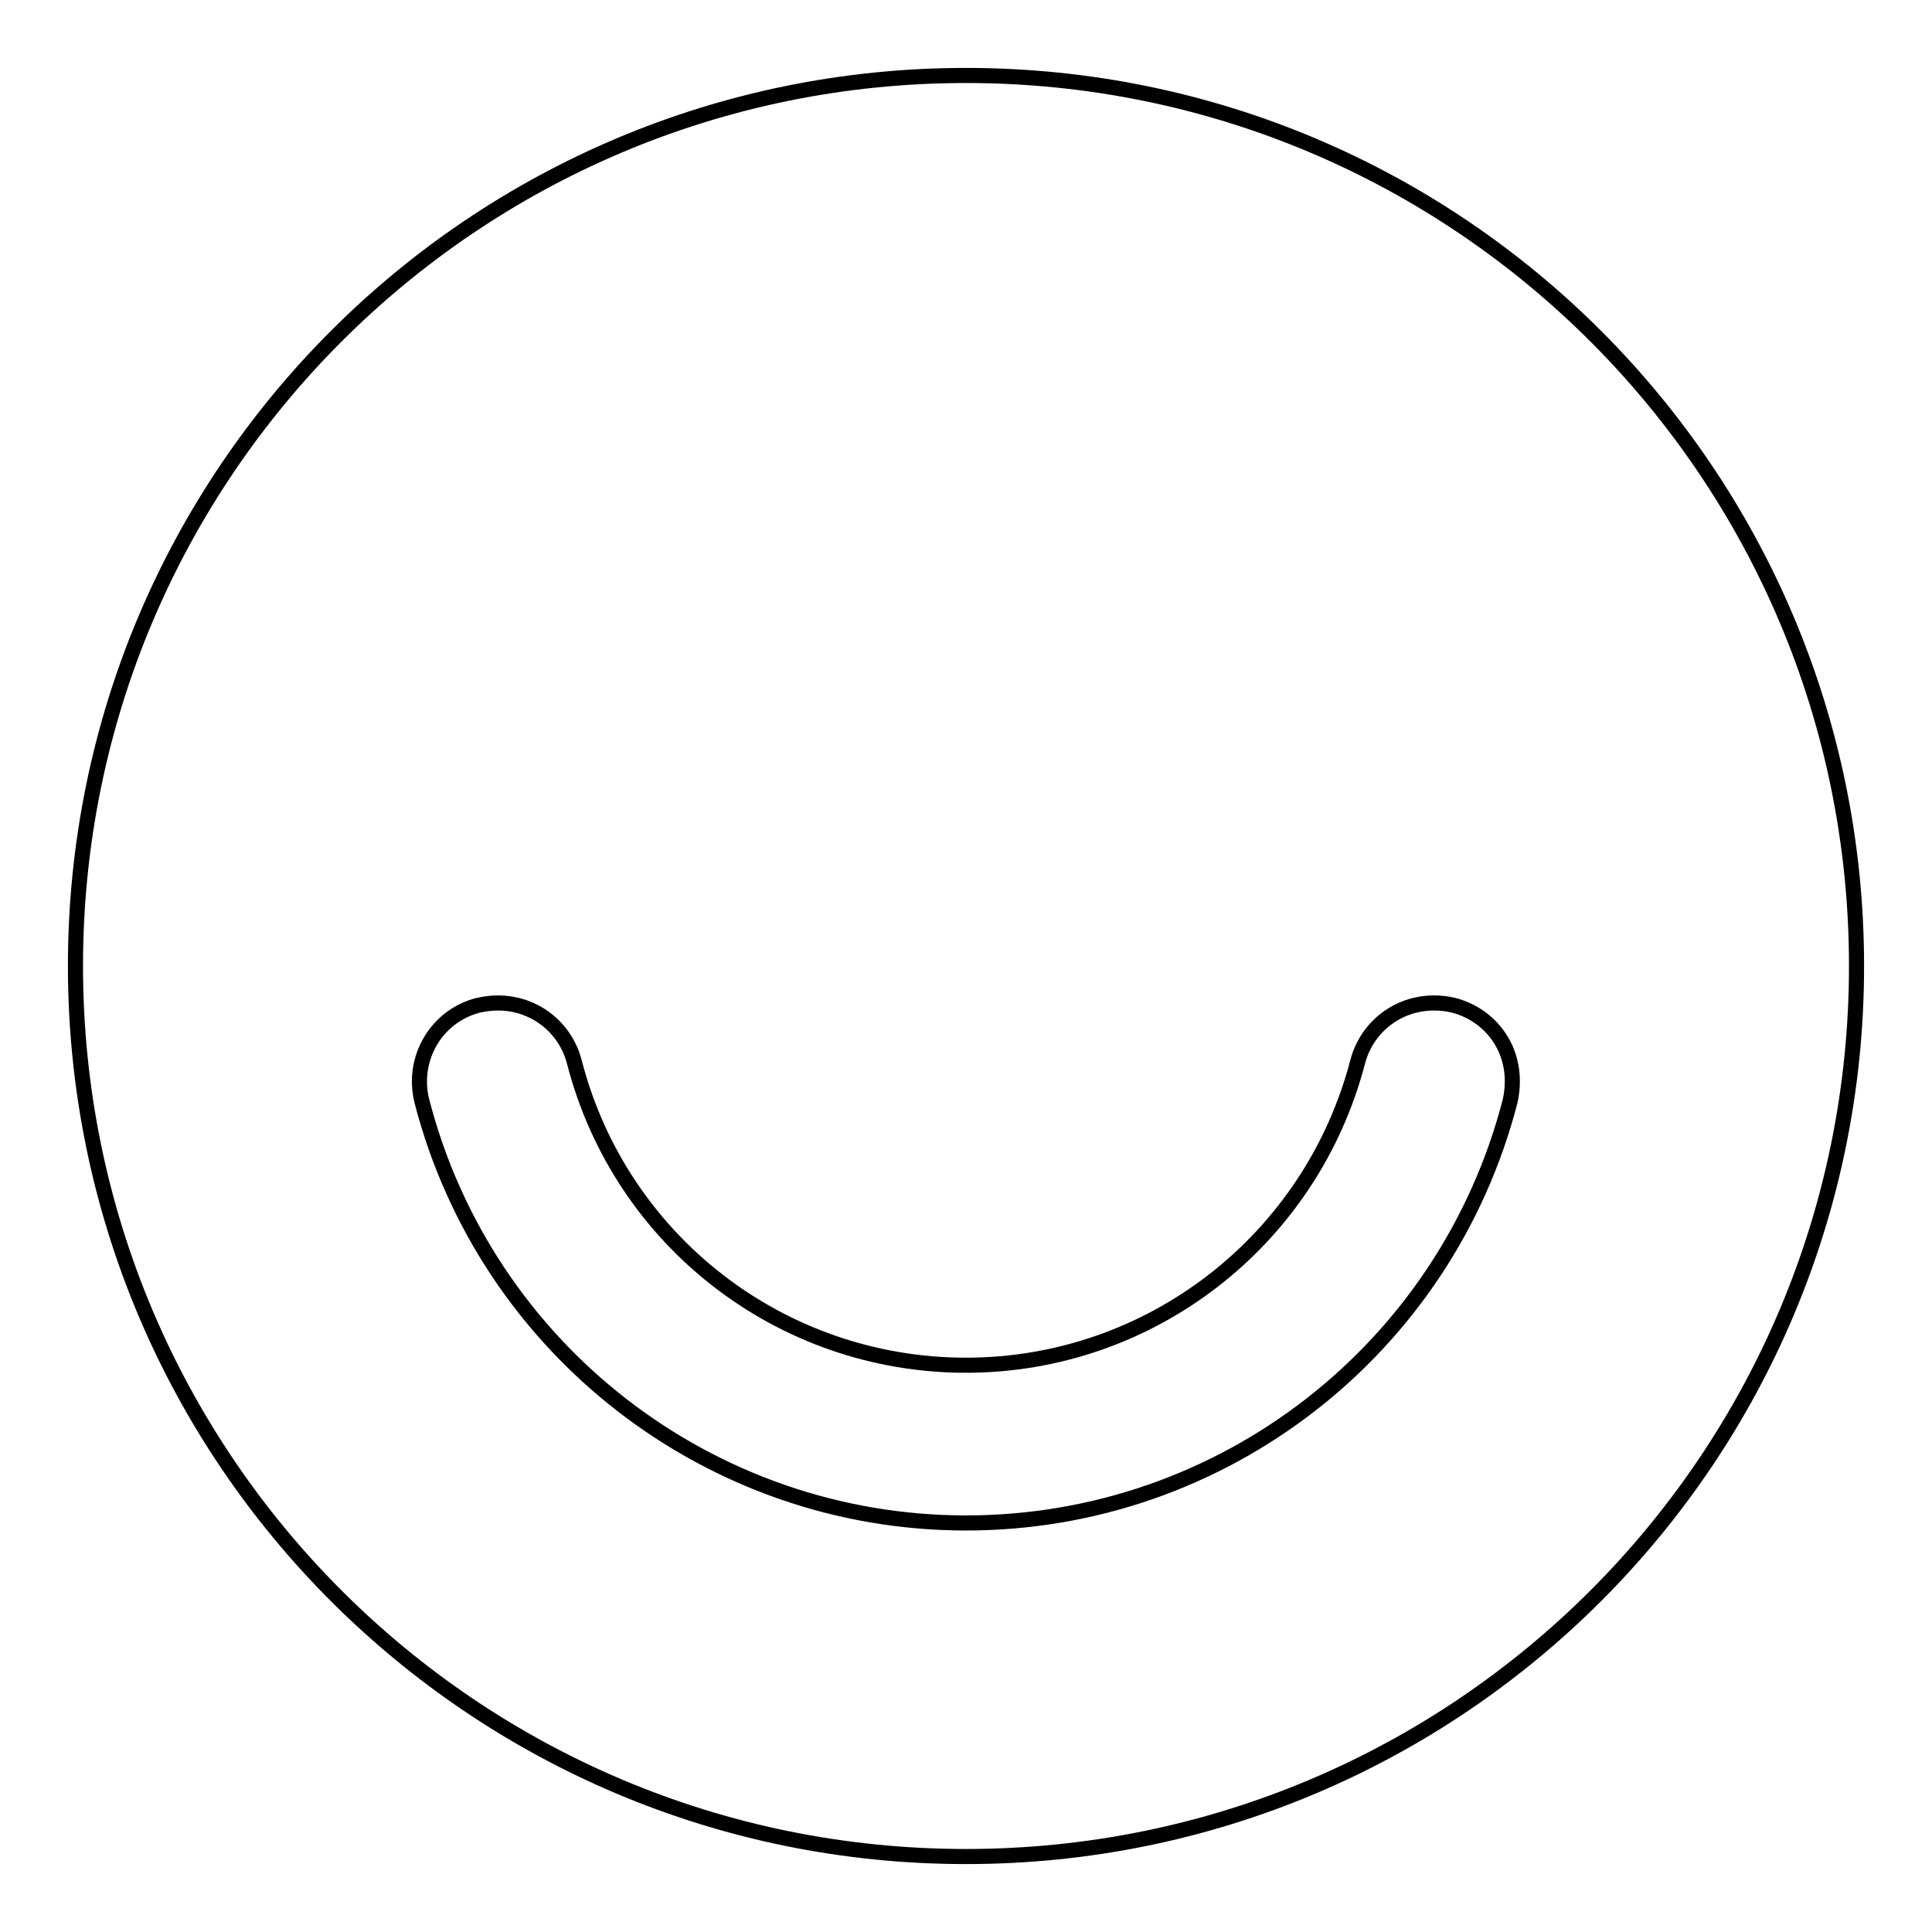
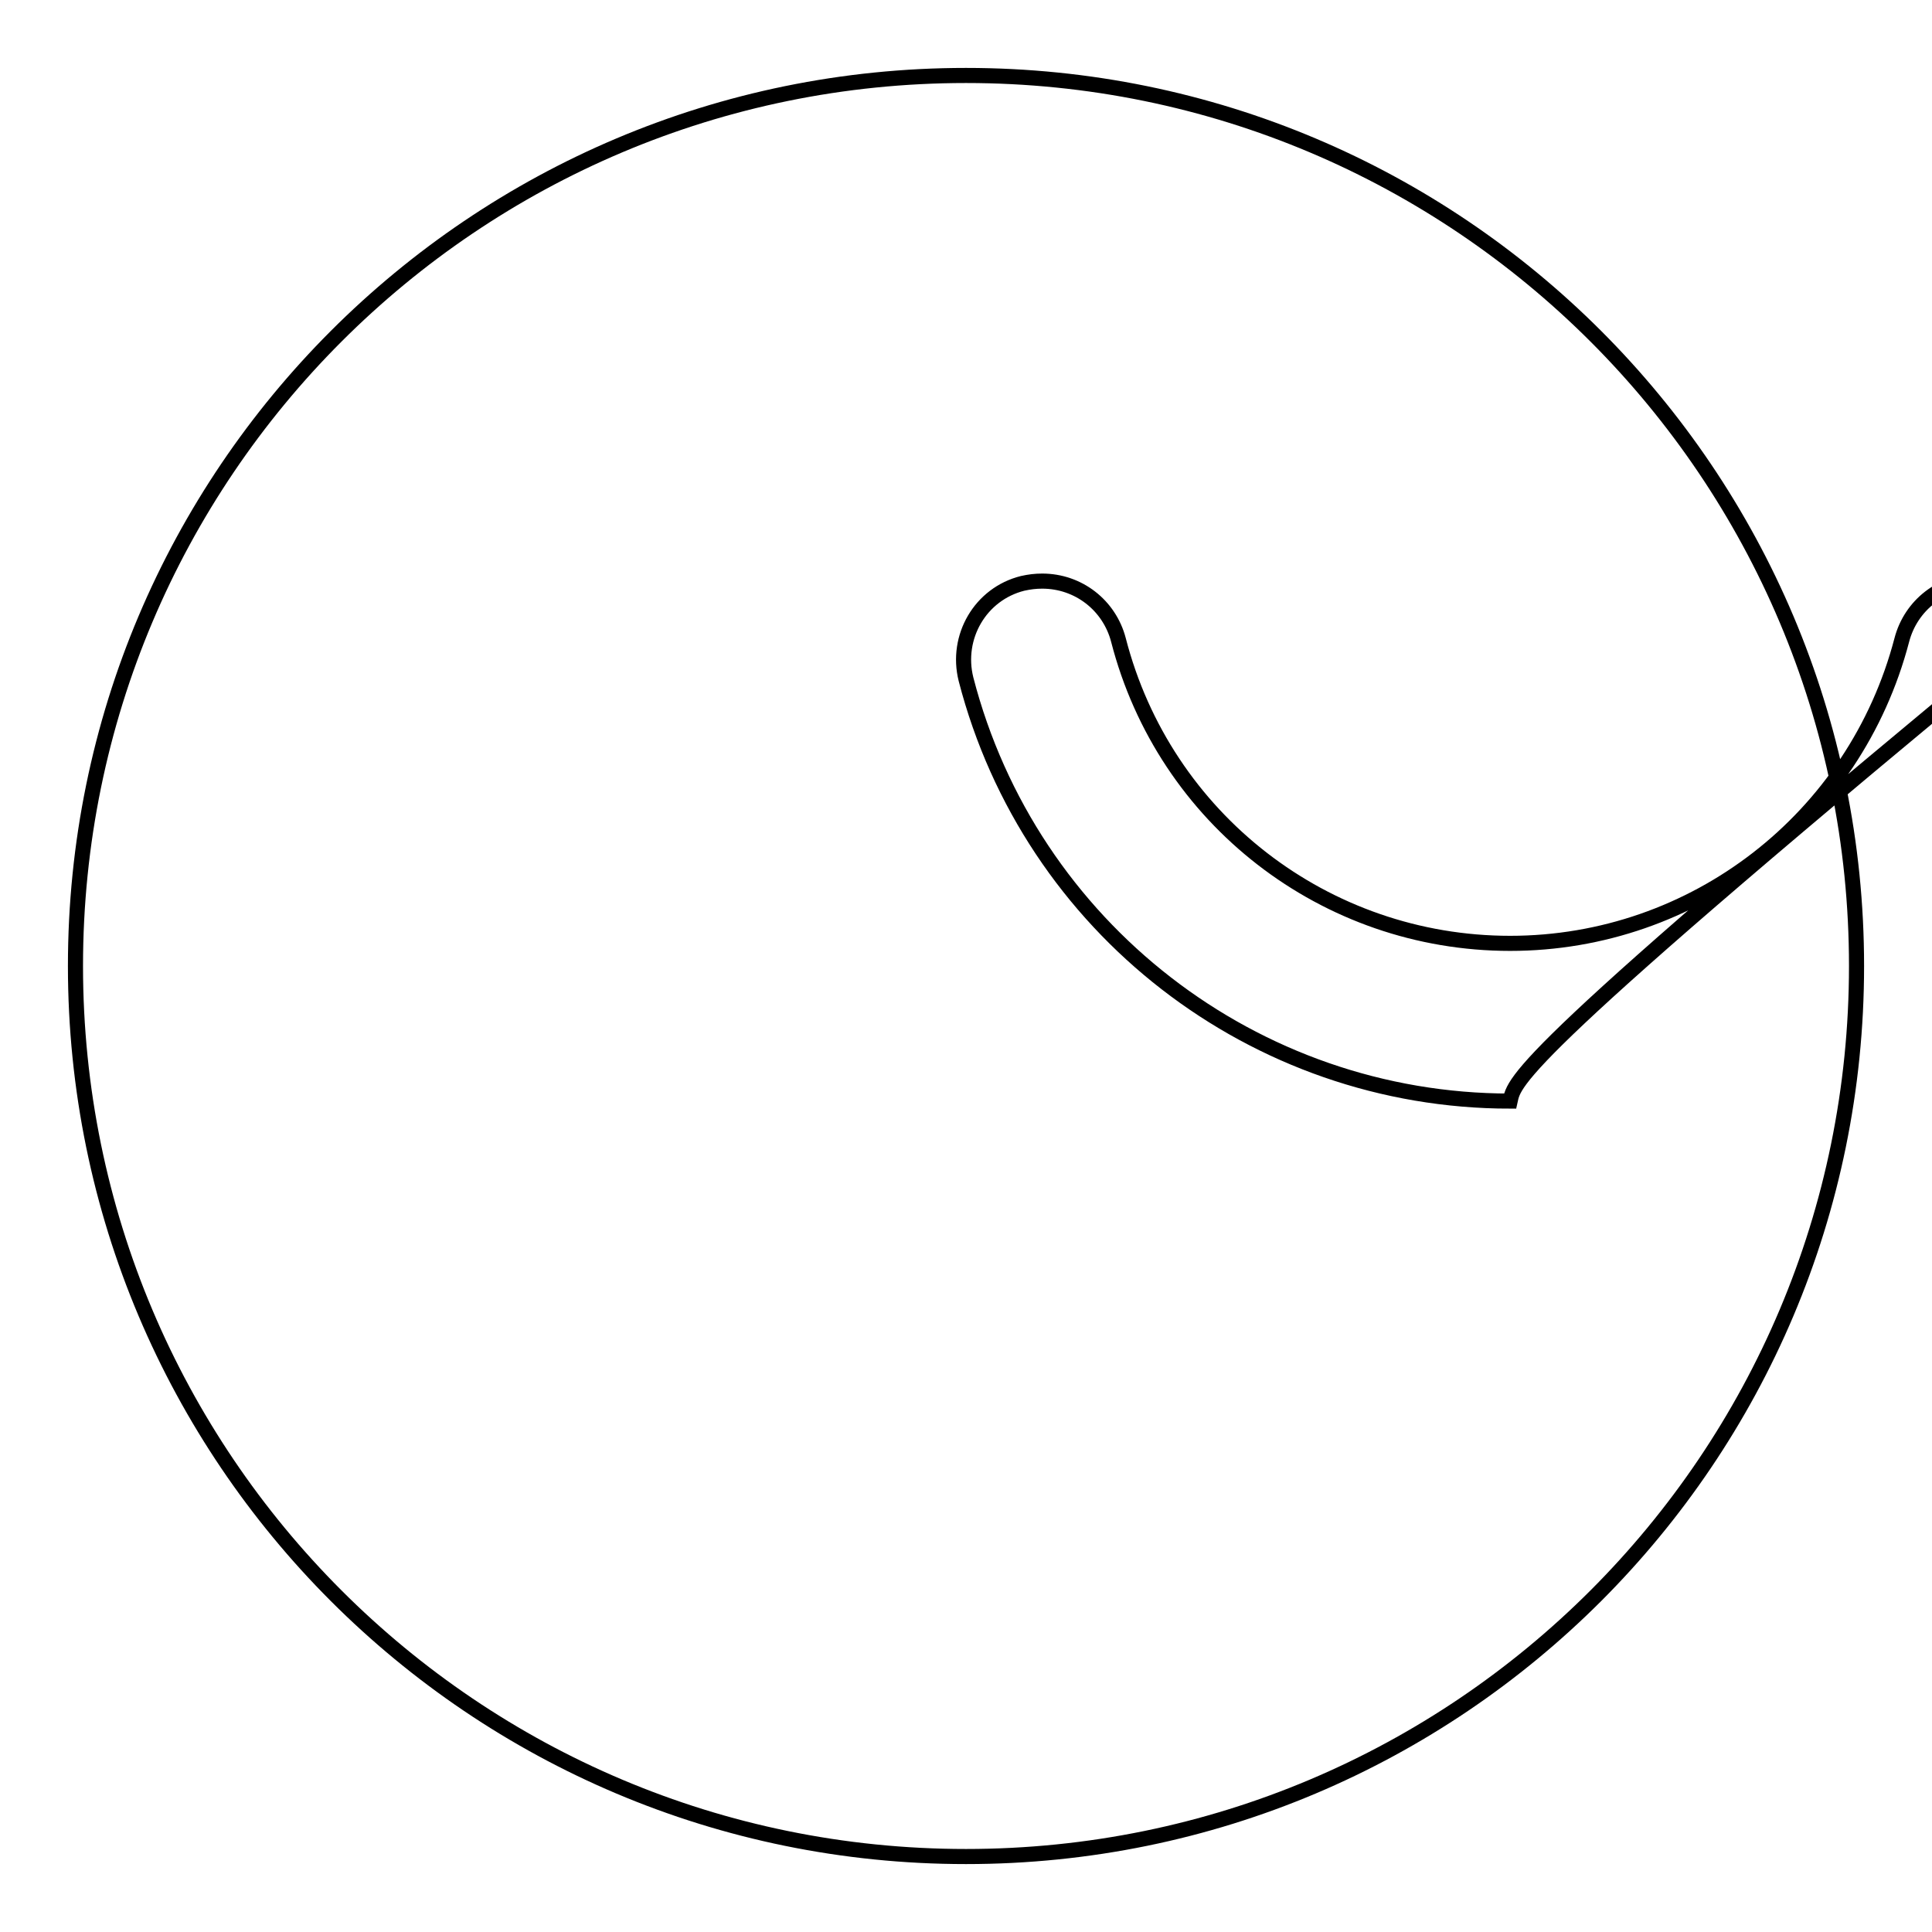
<svg xmlns="http://www.w3.org/2000/svg" version="1.1" x="0px" y="0px" viewBox="0 0 256 256" enable-background="new 0 0 256 256" xml:space="preserve">
  <g>
-     <path stroke-width="2" fill-opacity="0" stroke="#000000" d="M128,10C62.8,10,10,62.8,10,128s52.8,118,118,118s118-52.8,118-118S193.2,10,128,10z M200.1,145.9 c-8.5,32.9-38.1,55.9-72.1,55.9c-33.9,0-63.6-23-72.1-55.9c-1.4-5.6,1.9-11.3,7.5-12.7c0.9-0.2,1.7-0.3,2.6-0.3 c4.8,0,8.9,3.2,10.1,7.8c6.1,23.7,27.4,40.2,51.9,40.2c24.4,0,45.7-16.5,51.9-40.2c1.2-4.6,5.3-7.8,10.1-7.8c0.9,0,1.8,0.1,2.6,0.3 c2.7,0.7,5,2.4,6.4,4.8C200.4,140.4,200.7,143.2,200.1,145.9L200.1,145.9z" />
+     <path stroke-width="2" fill-opacity="0" stroke="#000000" d="M128,10C62.8,10,10,62.8,10,128s52.8,118,118,118s118-52.8,118-118S193.2,10,128,10z M200.1,145.9 c-33.9,0-63.6-23-72.1-55.9c-1.4-5.6,1.9-11.3,7.5-12.7c0.9-0.2,1.7-0.3,2.6-0.3 c4.8,0,8.9,3.2,10.1,7.8c6.1,23.7,27.4,40.2,51.9,40.2c24.4,0,45.7-16.5,51.9-40.2c1.2-4.6,5.3-7.8,10.1-7.8c0.9,0,1.8,0.1,2.6,0.3 c2.7,0.7,5,2.4,6.4,4.8C200.4,140.4,200.7,143.2,200.1,145.9L200.1,145.9z" />
  </g>
</svg>